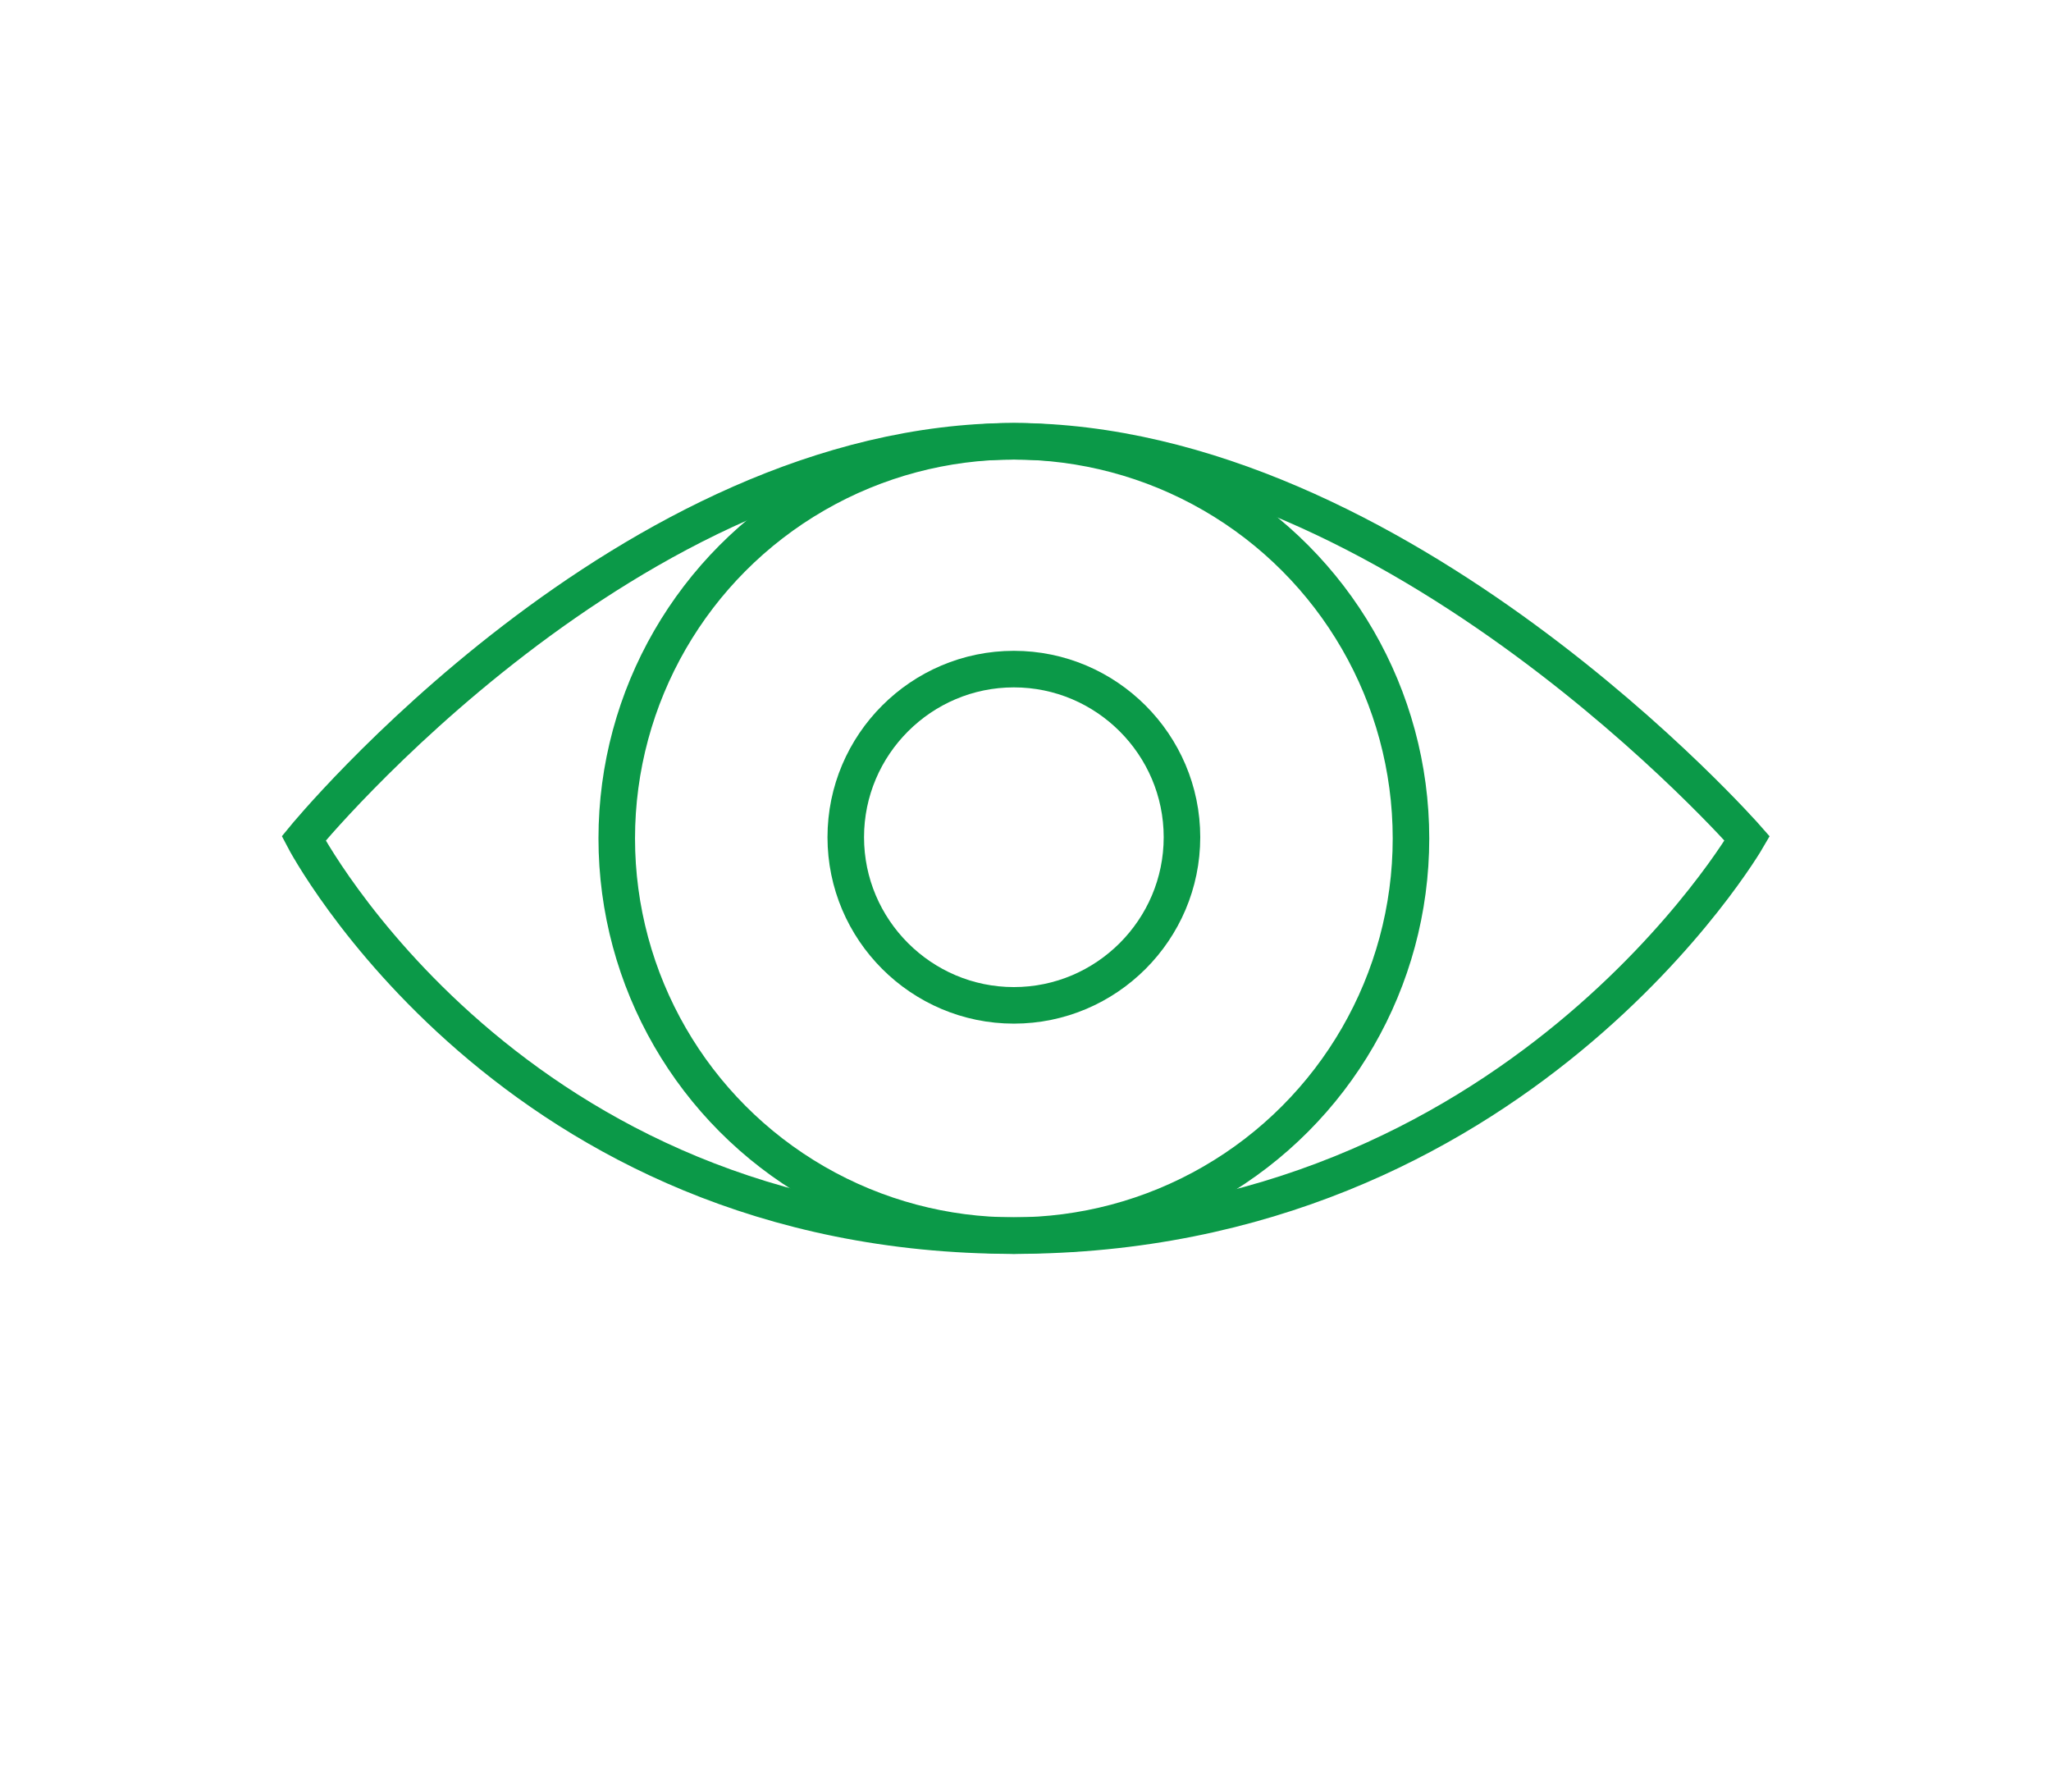
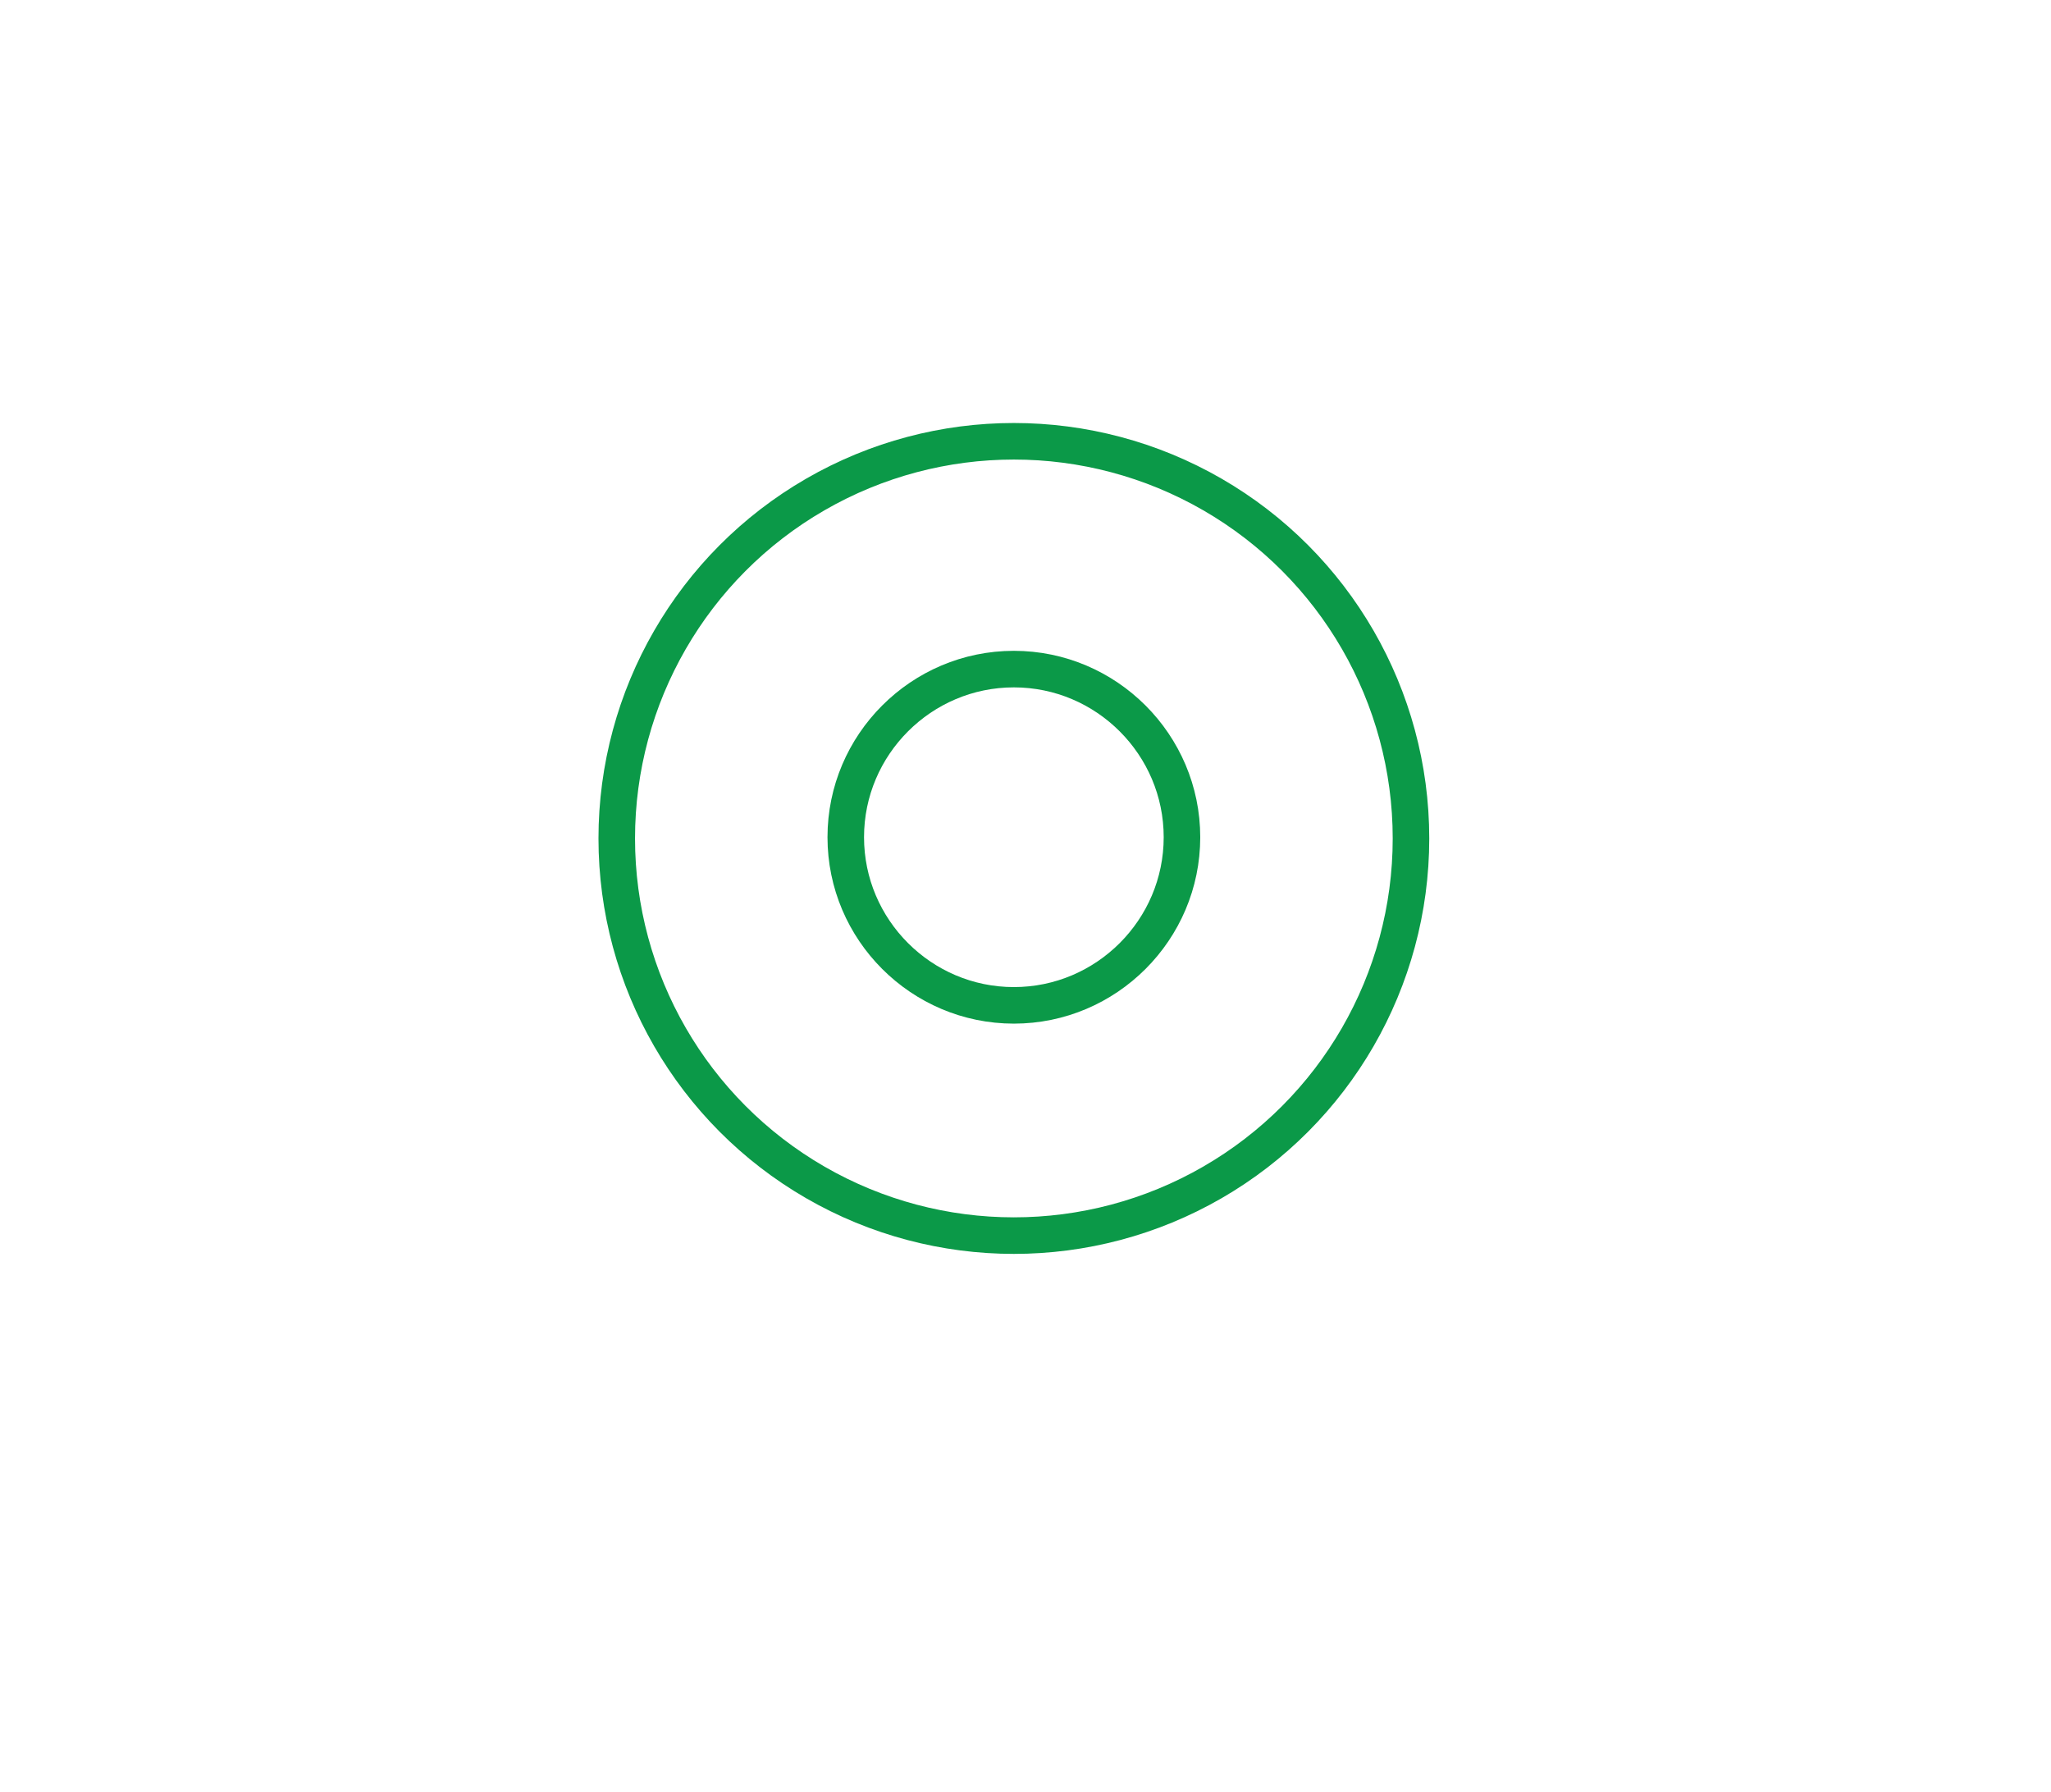
<svg xmlns="http://www.w3.org/2000/svg" id="Layer_1" viewBox="0 0 168.37 147.12">
  <defs>
    <style>.cls-1{fill:none;stroke:#0b9948;stroke-miterlimit:10;stroke-width:3px;}</style>
  </defs>
  <circle class="cls-1" cx="83.23" cy="68.82" r="32.6" />
  <path class="cls-1" d="M83.23,82.52c-7.6,0-13.8-6.2-13.8-13.8s6.2-13.8,13.8-13.8,13.8,6.2,13.8,13.8-6.2,13.8-13.8,13.8Z" />
-   <path class="cls-1" d="M83.23,101.42c-41.3,0-58.3-32.6-58.3-32.6,0,0,26.7-32.6,58.3-32.6s60.2,32.6,60.2,32.6c0,0-18.9,32.6-60.2,32.6Z" />
</svg>